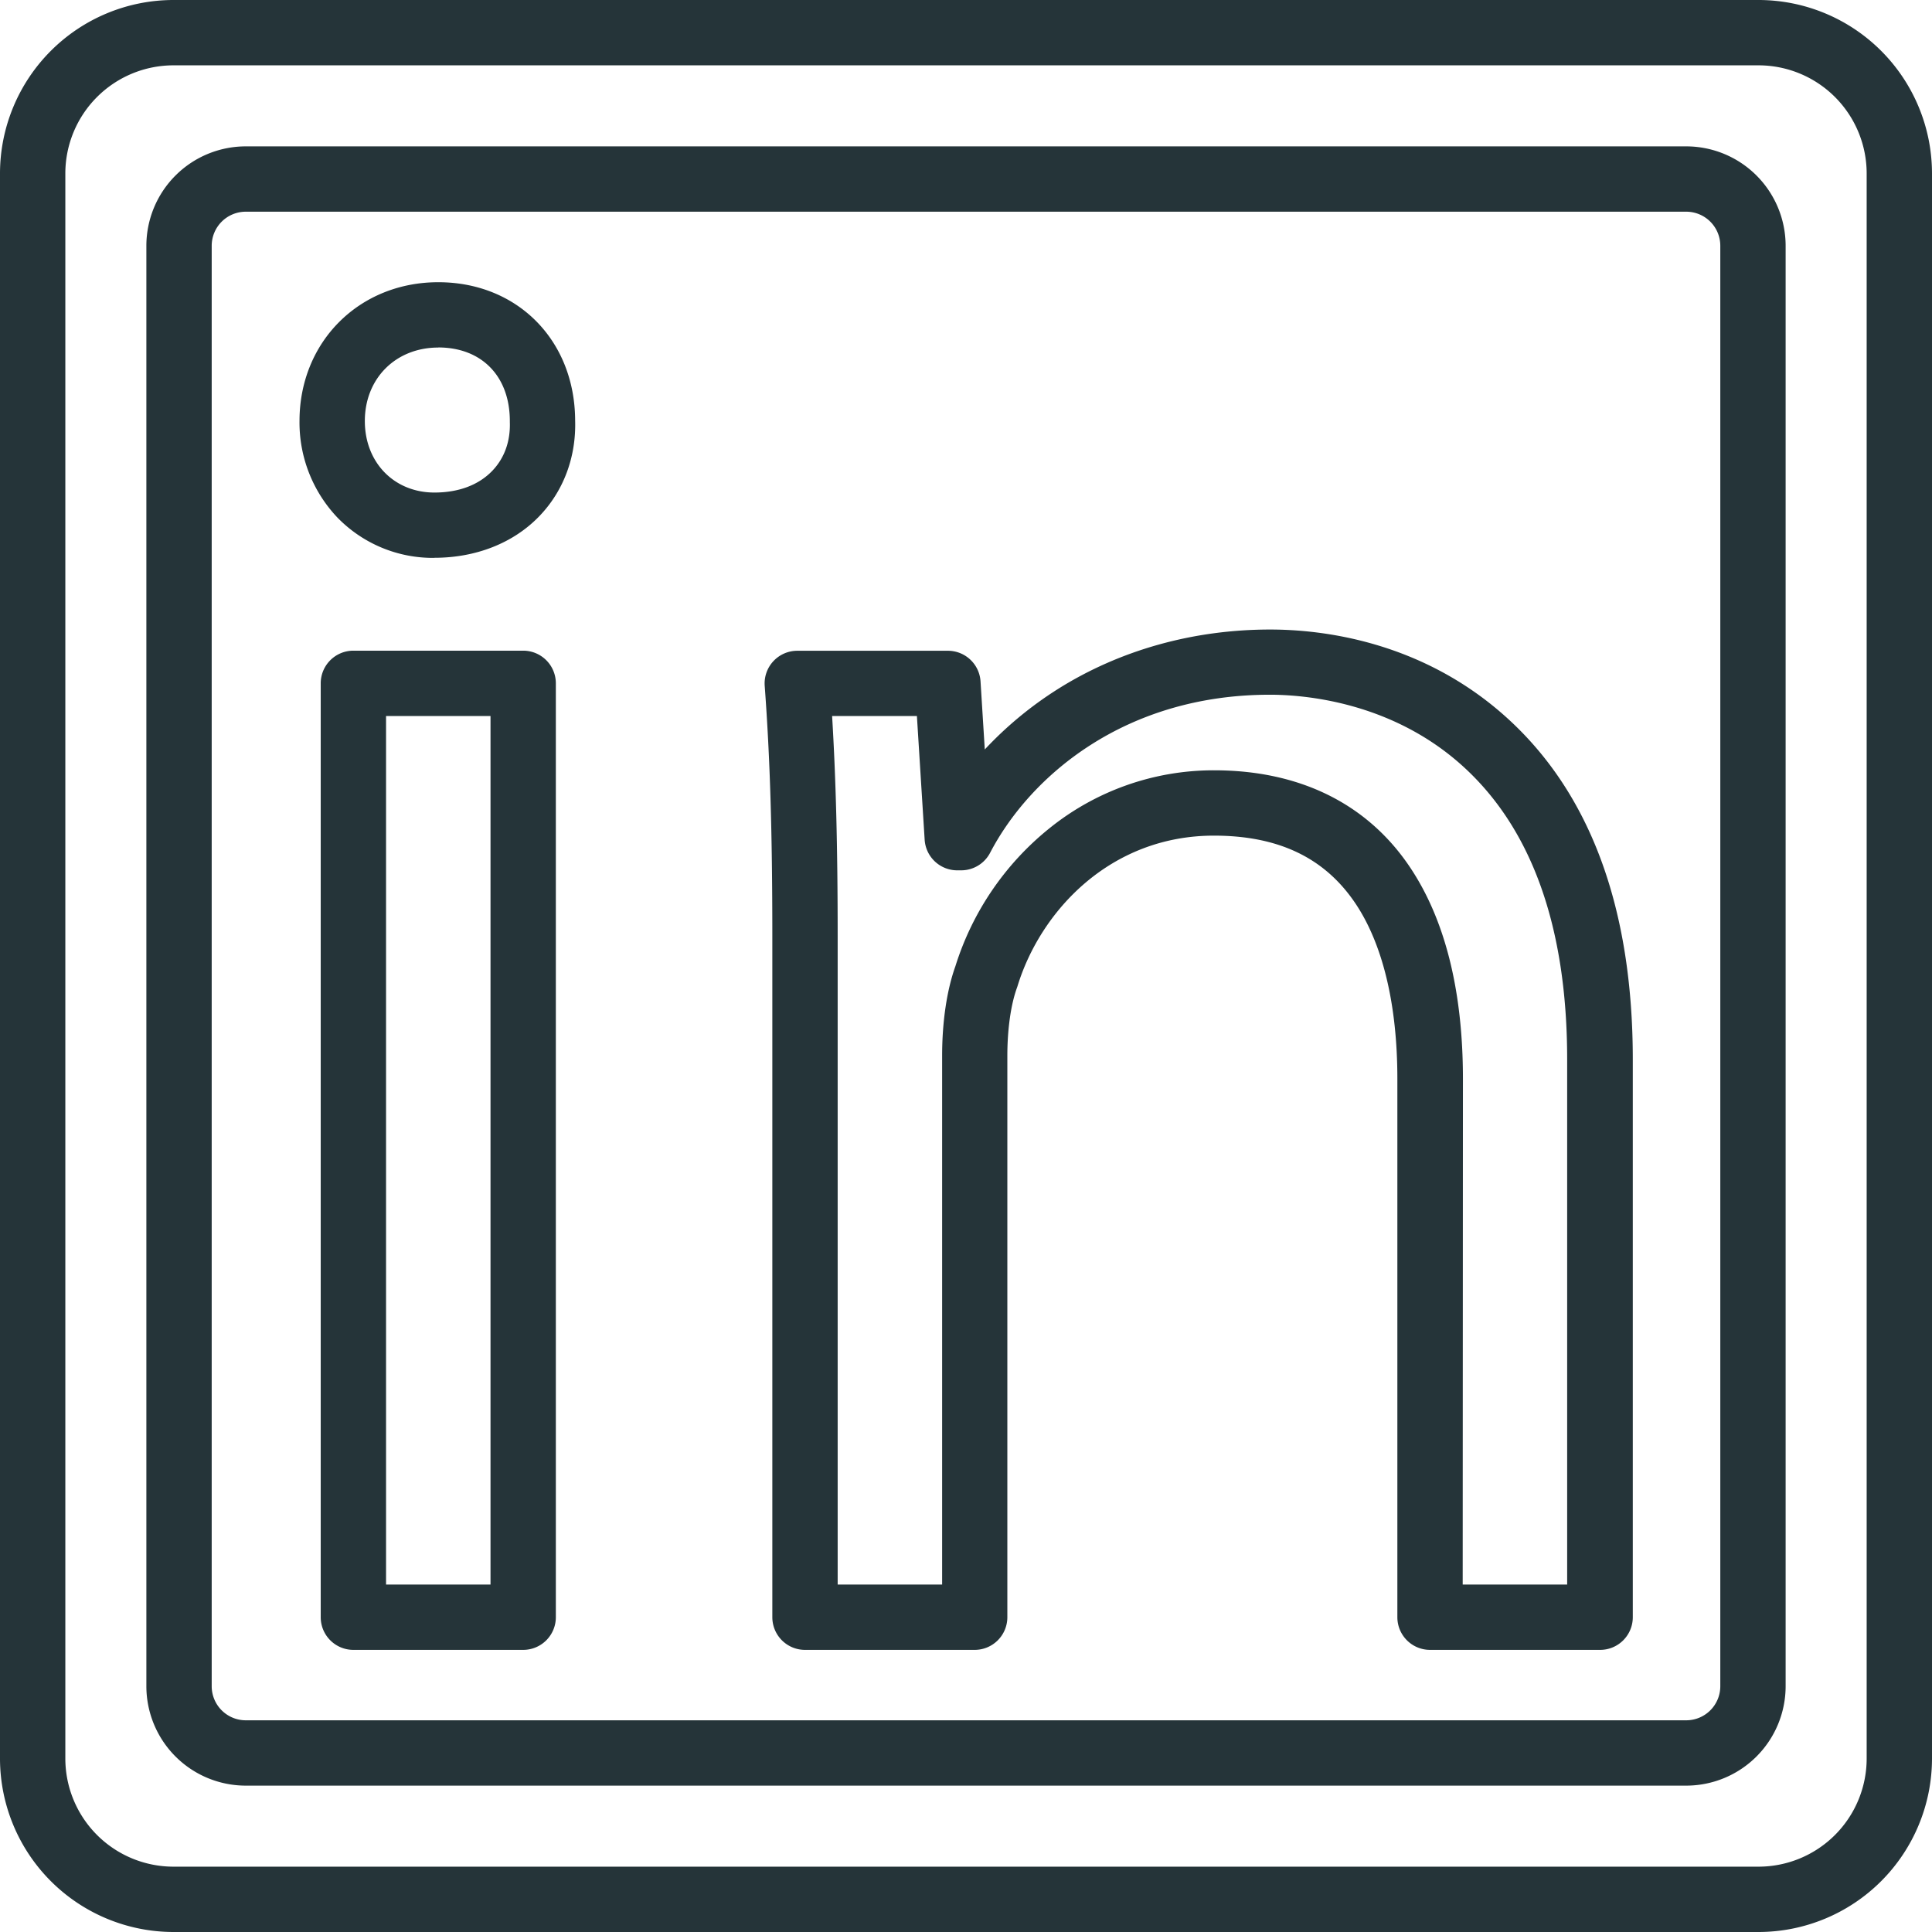
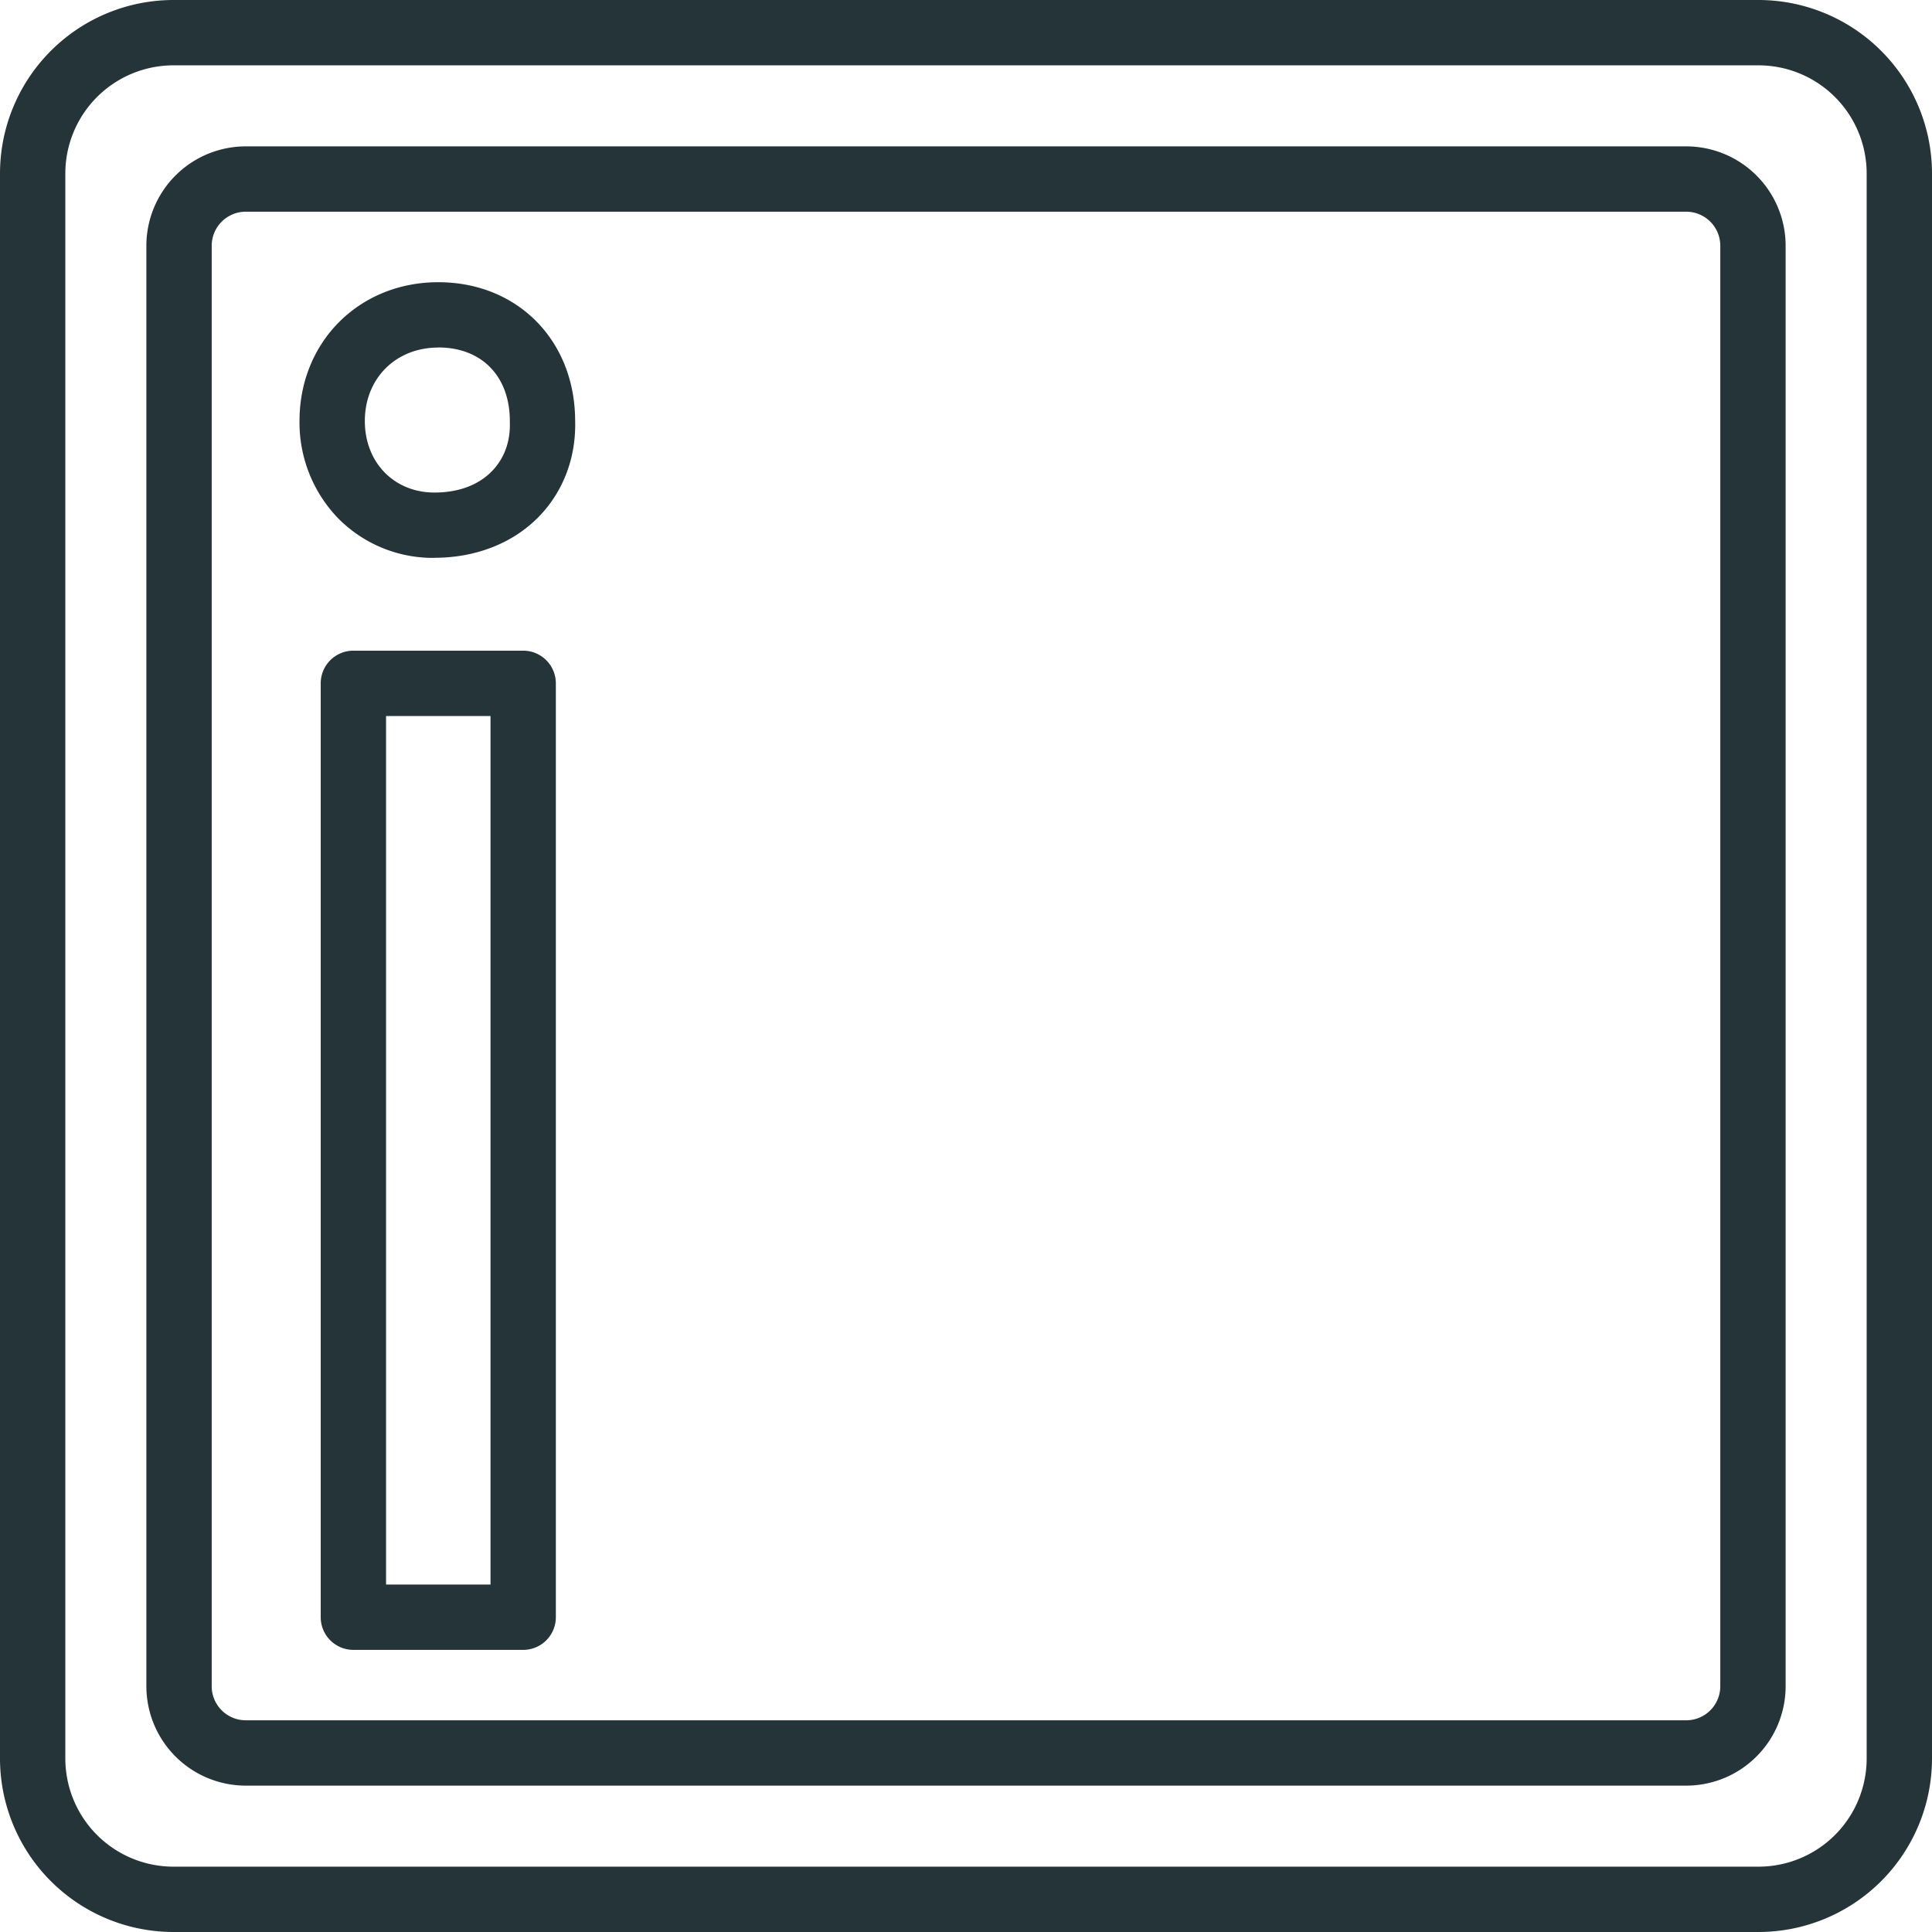
<svg xmlns="http://www.w3.org/2000/svg" data-name="Layer 1" fill="#253439" height="1000" preserveAspectRatio="xMidYMid meet" version="1" viewBox="86.0 86.0 828.0 828.0" width="1000" zoomAndPan="magnify">
  <g id="change1_1">
    <path d="M839.68,914H160.32A74.4,74.4,0,0,1,86,839.68V160.32A74.4,74.4,0,0,1,160.32,86H839.68A74.4,74.4,0,0,1,914,160.32V839.68A74.4,74.4,0,0,1,839.68,914ZM160.32,114A46.37,46.37,0,0,0,114,160.32V839.68A46.37,46.37,0,0,0,160.32,886H839.68A46.37,46.37,0,0,0,886,839.68V160.32A46.37,46.37,0,0,0,839.68,114Z" />
  </g>
  <g id="change1_2">
    <path d="M808.69,851.27H191.31a42.63,42.63,0,0,1-42.58-42.58V191.31a42.63,42.63,0,0,1,42.58-42.58H808.69a42.63,42.63,0,0,1,42.58,42.58V808.69A42.63,42.63,0,0,1,808.69,851.27ZM191.31,176.73a14.6,14.6,0,0,0-14.58,14.58V808.69a14.6,14.6,0,0,0,14.58,14.58H808.69a14.6,14.6,0,0,0,14.58-14.58V191.31a14.6,14.6,0,0,0-14.58-14.58Z" />
  </g>
  <g id="change1_3">
    <path d="M310.22,793.09H237.45a14,14,0,0,1-14-14V378.86a14,14,0,0,1,14-14h72.77a14,14,0,0,1,14,14V779.09A14,14,0,0,1,310.22,793.09Zm-58.77-28h44.77V392.86H251.45Zm20.73-440a57.06,57.06,0,0,1-41.61-17.32,59.13,59.13,0,0,1-16.21-41.33c0-33.92,25.57-59.49,59.48-59.49s58.54,24.91,58.65,59.26c.47,15.72-5,30.32-15.45,41.11C306,318.74,290,325.05,272.18,325.05Zm1.66-90.14c-18.24,0-31.48,13.24-31.48,31.49,0,17.76,12.54,30.65,29.82,30.65,10.33,0,18.88-3.19,24.73-9.24,5.24-5.42,7.87-12.66,7.59-20.95,0-.15,0-.31,0-.46C304.49,247.27,292.46,234.91,273.84,234.91Zm58.65,31.49h0Z" />
  </g>
  <g id="change1_4">
-     <path d="M771.64,793.09H698.87a14,14,0,0,1-14-14V548.38c0-31.84-6.27-57.94-18.15-75.46-13.14-19.38-32.91-28.79-60.46-28.79-44.51,0-74.36,32.4-84.19,64.52-.07.23-.15.46-.23.68-2.62,7.2-4.12,17.81-4.12,29.12V779.09a14,14,0,0,1-14,14H431a14,14,0,0,1-14-14V487.18c0-44.64-1-76.73-3.27-107.28a14,14,0,0,1,14-15h64.5a14,14,0,0,1,14,13.12l1.82,29.18a158.57,158.57,0,0,1,31.32-25.89c26.51-16.69,58-25.51,91-25.51,22.09,0,64.57,4.84,100.81,37.26s54.59,81.89,54.59,147.09v239A14,14,0,0,1,771.64,793.09Zm-58.77-28h44.77v-225c0-56.89-15.22-99.35-45.26-126.22-30.4-27.19-67.57-30.13-82.14-30.13-62.34,0-102.81,35-119.9,67.73A14,14,0,0,1,497.93,459h-1.65a14,14,0,0,1-14-13.13l-3.32-53H442.62C444.24,419.79,445,449,445,487.18V765.09h44.77V538.45c0-14.49,2-28.08,5.68-38.33a122.82,122.82,0,0,1,40-58.89,112.1,112.1,0,0,1,70.89-25.1c36.49,0,65.41,14.2,83.63,41.08,15.25,22.49,23,53.17,23,91.17Z" />
-   </g>
+     </g>
</svg>